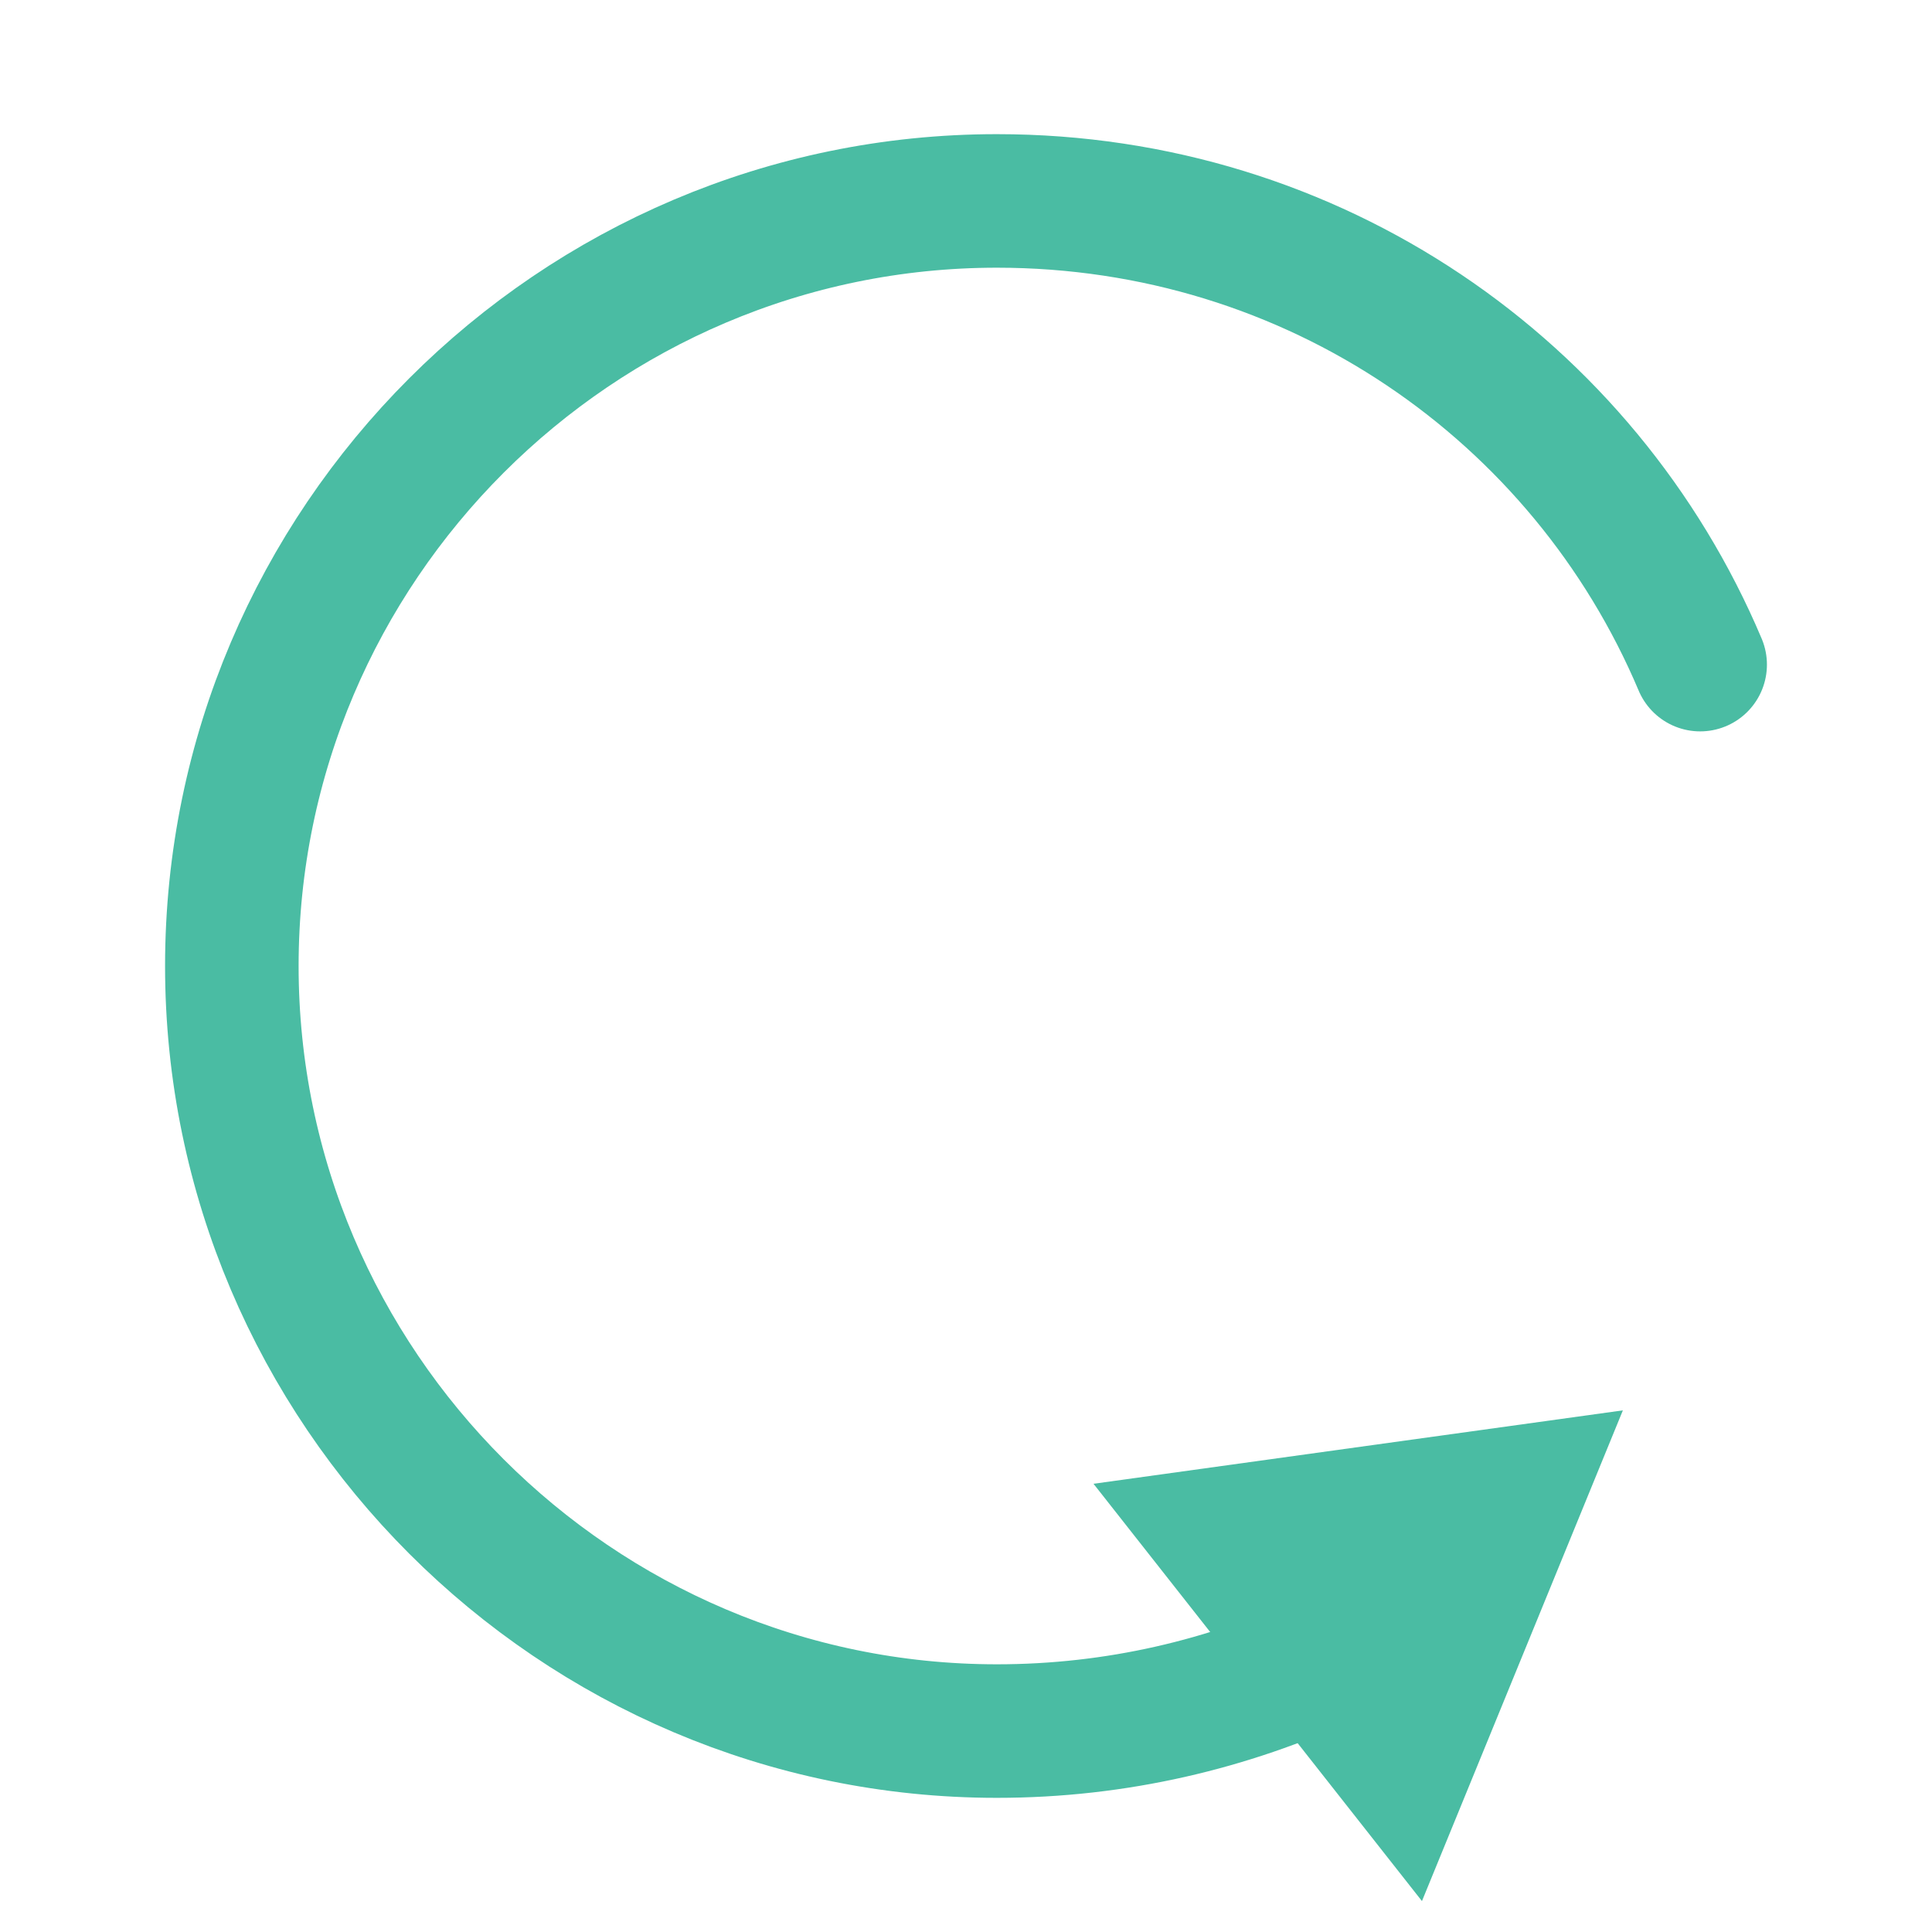
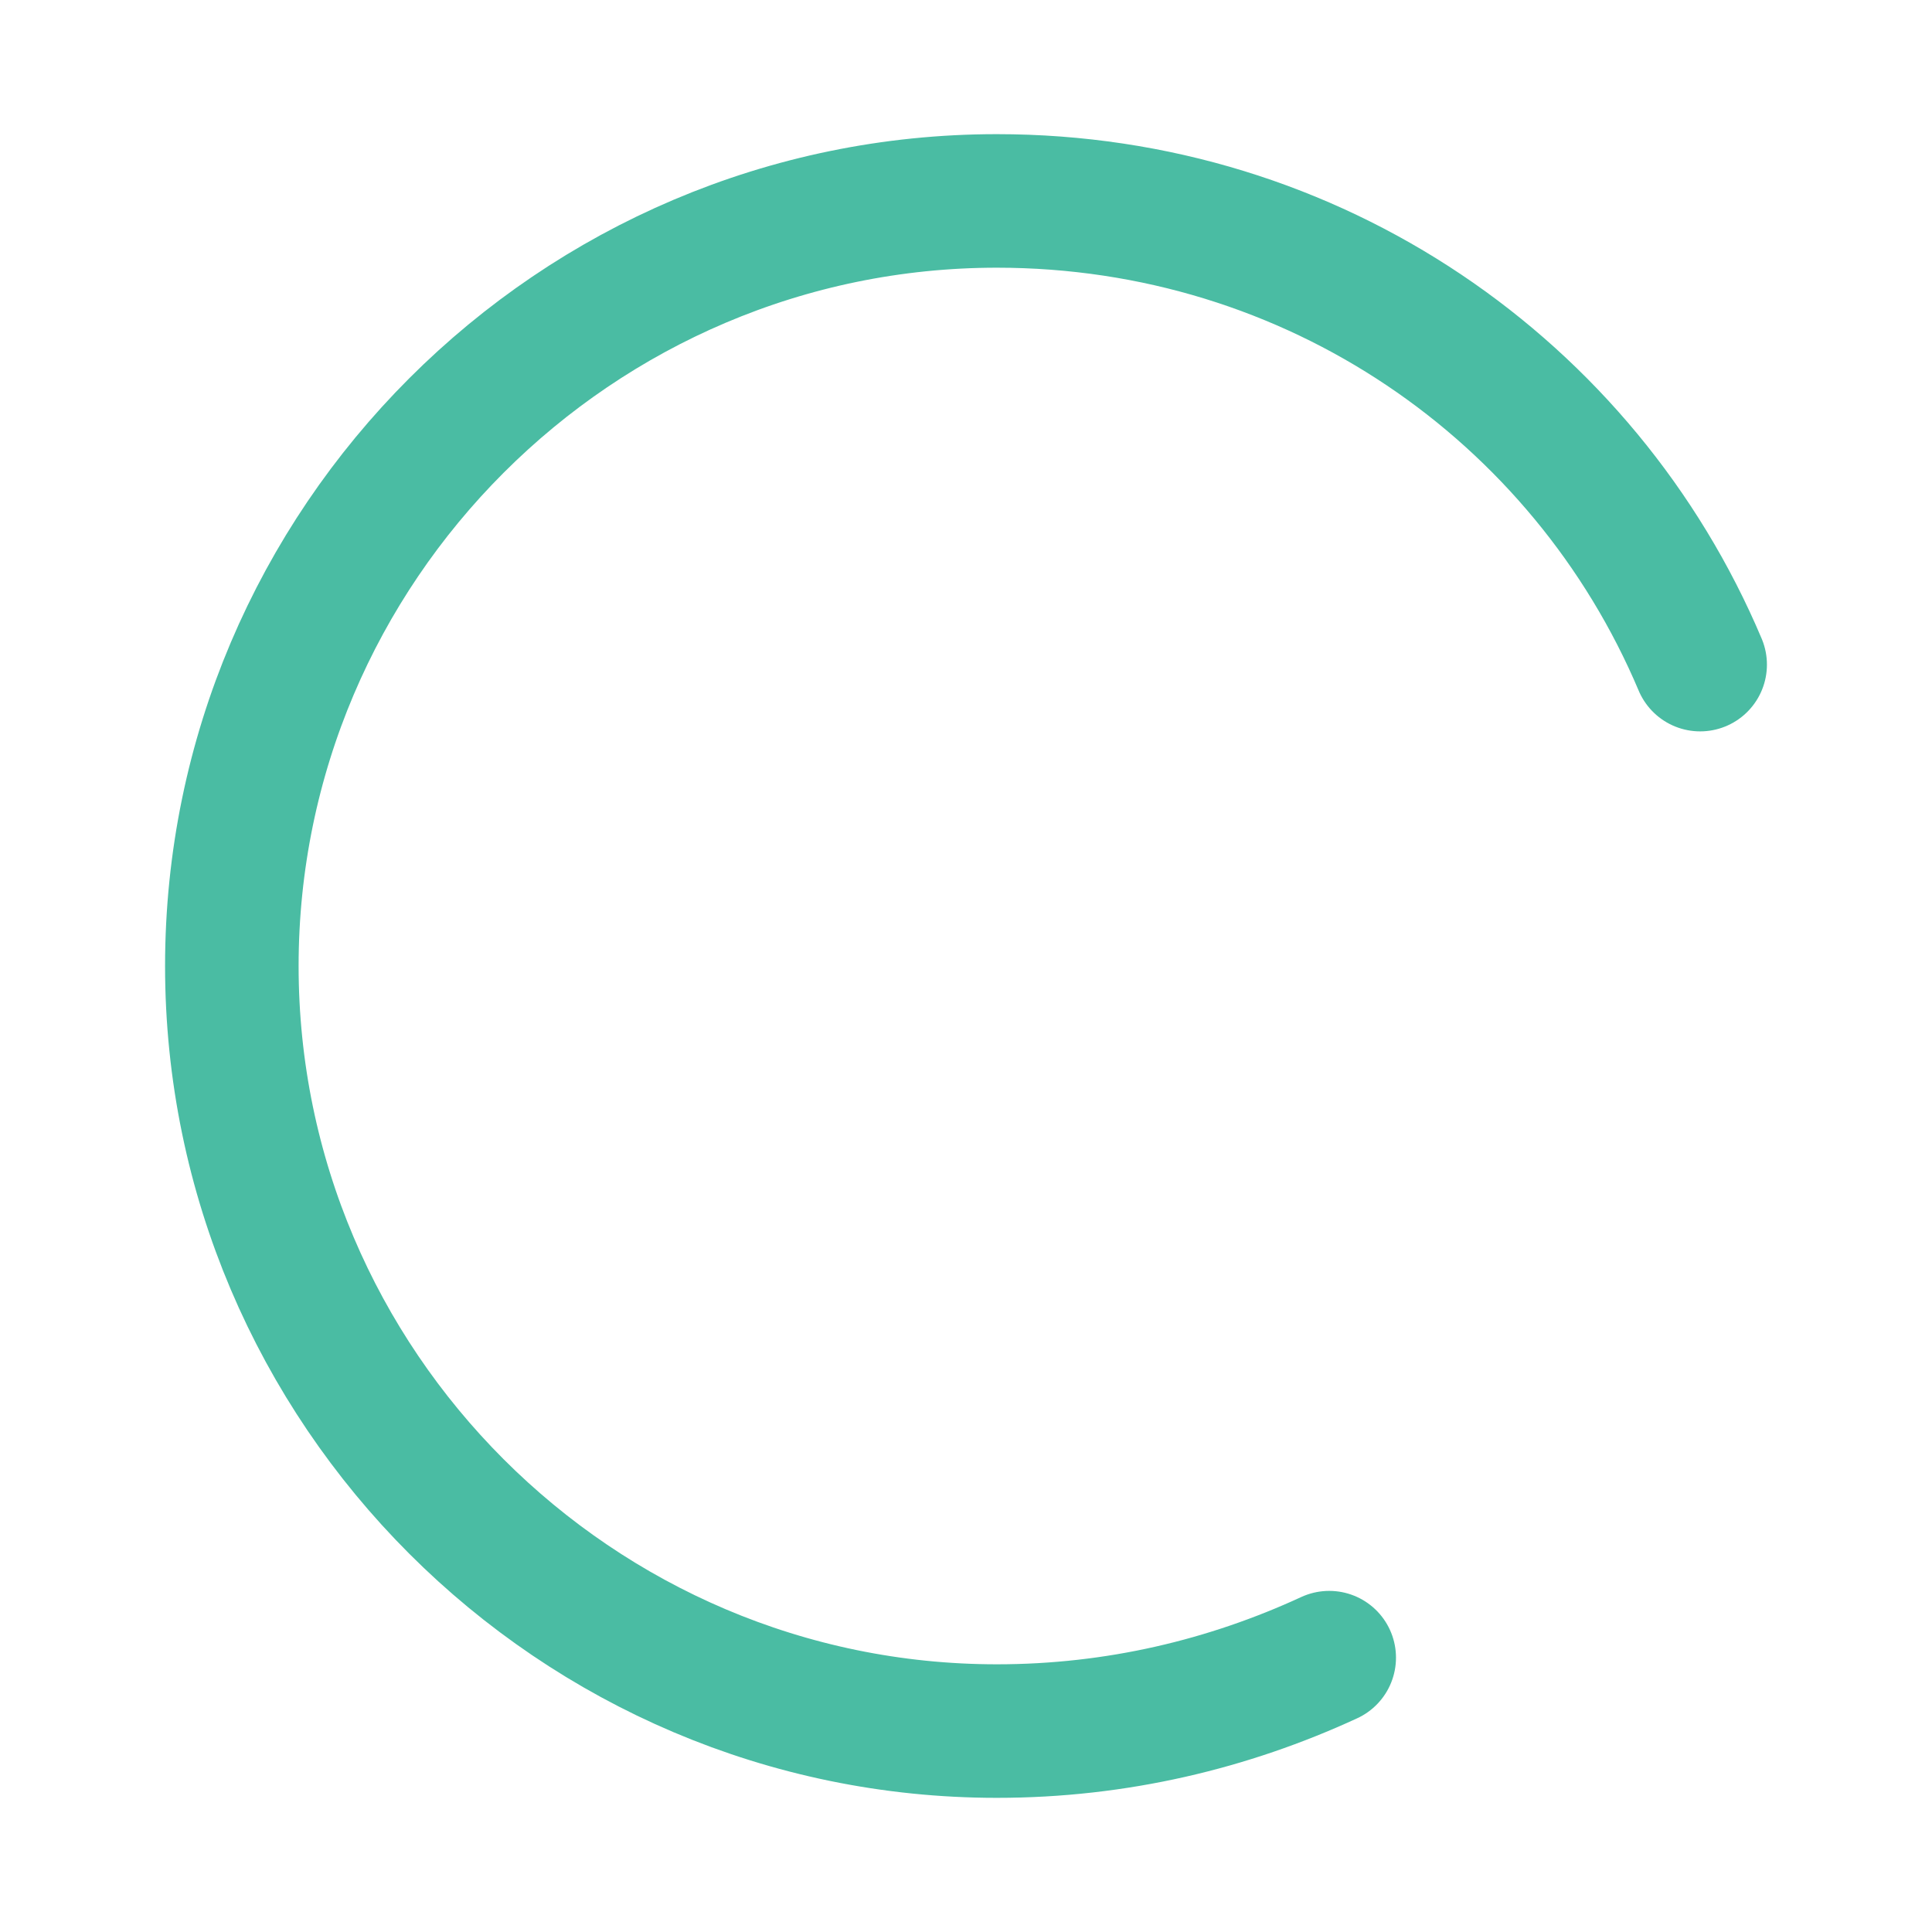
<svg xmlns="http://www.w3.org/2000/svg" version="1.1" x="0px" y="0px" width="50px" height="50px" viewBox="0 0 50 50" style="enable-background:new 0 0 50 50;" xml:space="preserve">
  <g id="layer1">
    <g>
      <g>
        <path style="fill:none;stroke:#4ABCA3;stroke-width:3.456;stroke-linecap:round;stroke-linejoin:round;" d="M44,17.2c-3-7.1-10-12-18.2-12C14.9,5.2,6,14.1,6,25s8.9,19.8,19.8,19.8c3.1,0,6-0.7,8.6-1.9" />
        <g>
-           <polygon style="fill:#4ABCA3;" points="36.8,49.2 42,36.5 28.3,38.4     " />
-         </g>
+           </g>
      </g>
    </g>
  </g>
  <g id="layer2">
</g>
</svg>